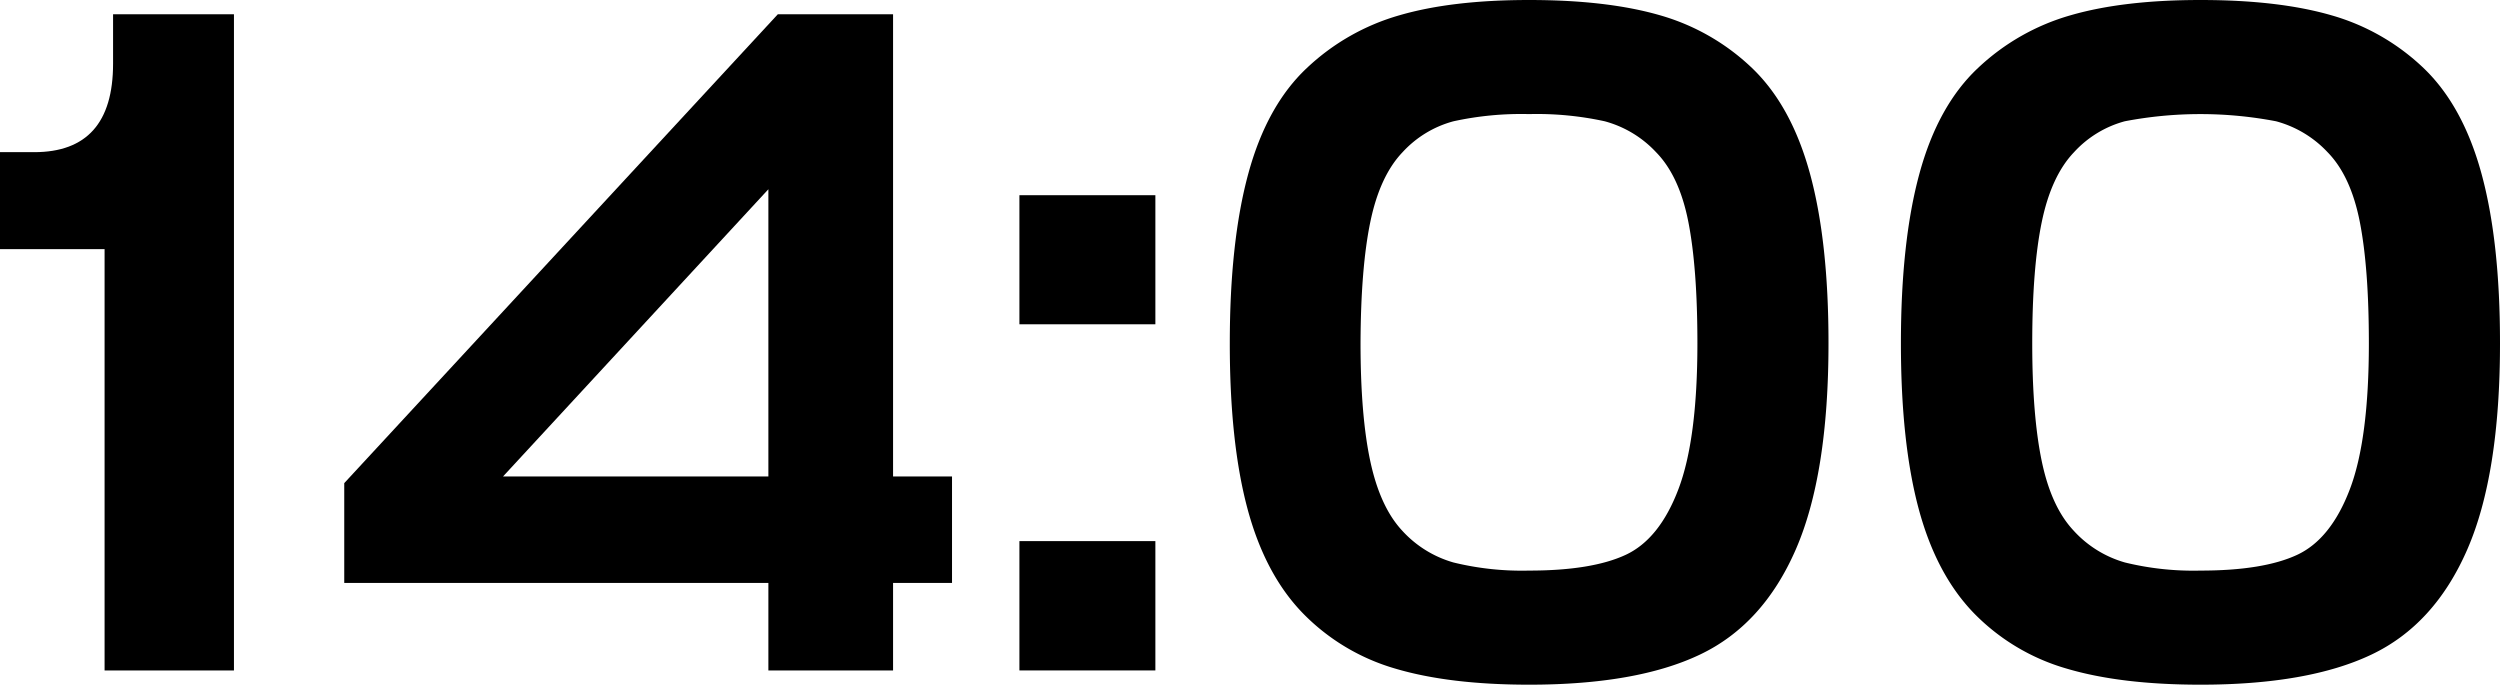
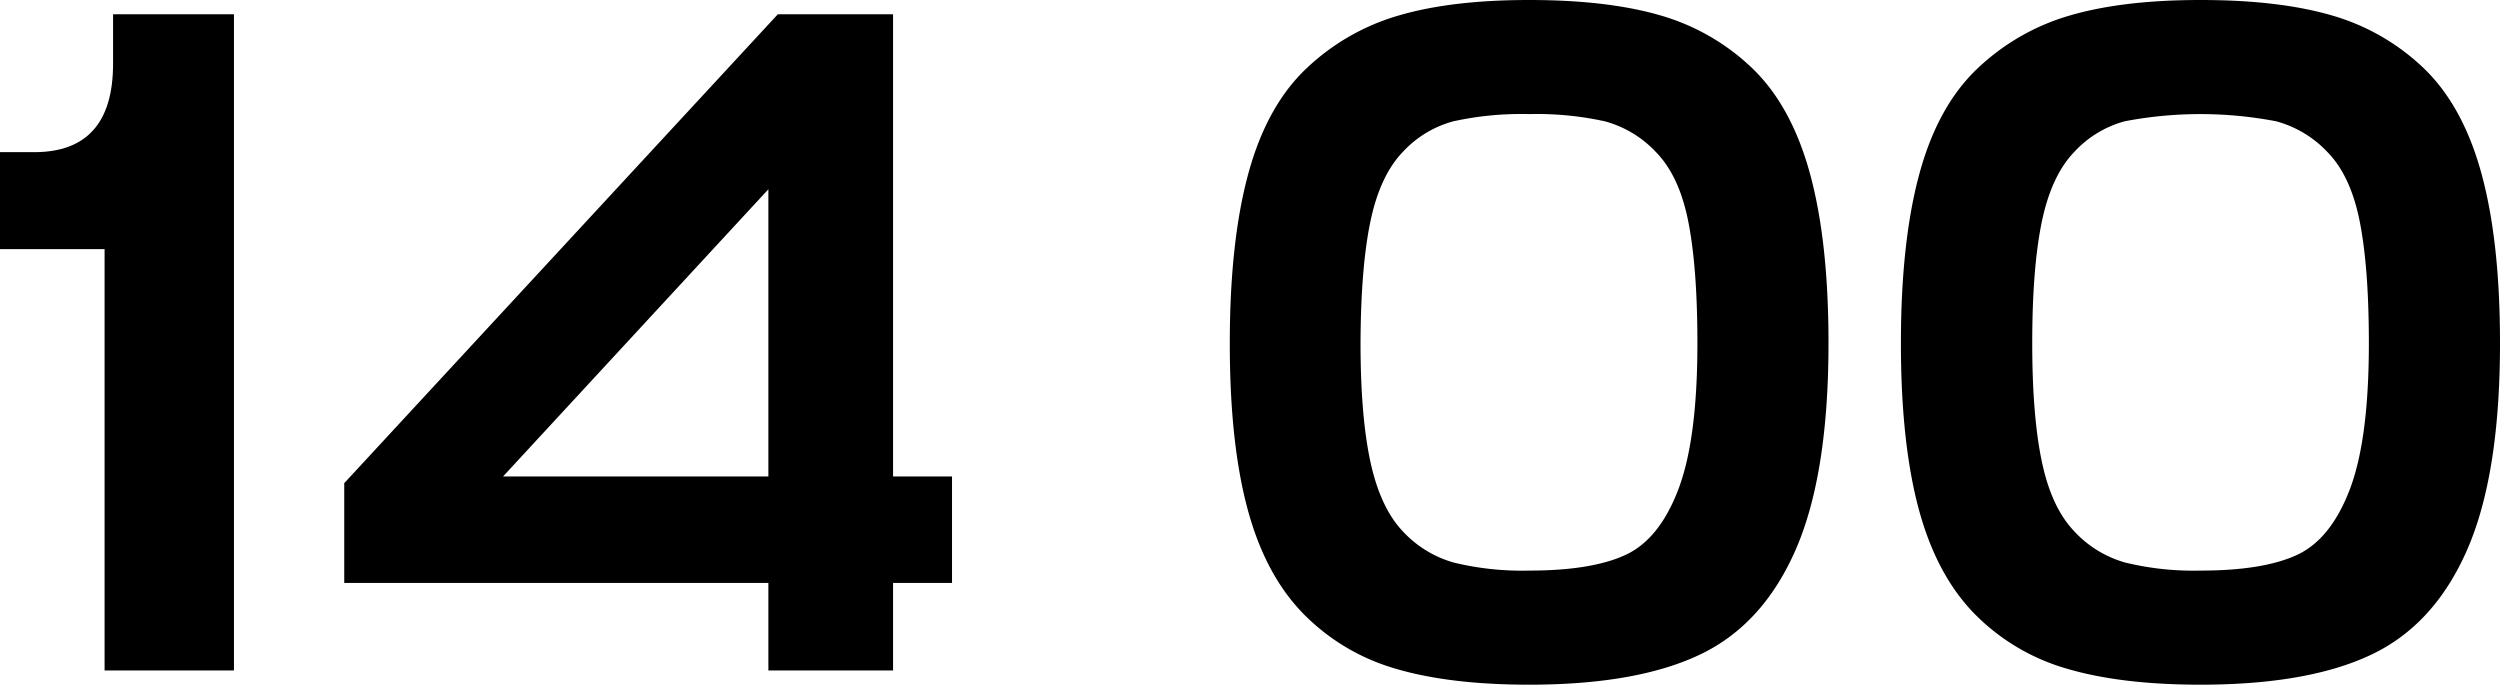
<svg xmlns="http://www.w3.org/2000/svg" id="Слой_1" data-name="Слой 1" viewBox="0 0 512.28 140.3">
  <path d="M47.94,2.92V137.38H21.43V51.05H0V31.18H7q16.17,0,16.17-18.12V2.92Z" />
  <path d="M157.45,137.38V119.45H70.54V99L159.39,2.92H183V97.63h12.08v21.82H183v17.93ZM103.08,97.63h54.37V38.78Z" />
-   <path d="M236.75,66.45H208.89V40h27.86Zm0,70.93H208.89v-26.5h27.86Z" />
  <path d="M313.33,140.3q-16.36,0-27.47-3.31A43.24,43.24,0,0,1,267,125.69q-7.79-8-11.4-21.54T252,70.35q0-20.85,3.8-34.79t12-21.63a46,46,0,0,1,19-10.81Q297.54,0,313.33,0q16,0,26.79,3.12A45.26,45.26,0,0,1,359,13.93q8.07,7.71,11.88,21.63t3.8,34.79q0,26.88-6.72,42.28t-19.68,21.53Q335.35,140.3,313.33,140.3ZM328.82,24.85a65,65,0,0,0-15.49-1.47,65,65,0,0,0-15.49,1.47,21.82,21.82,0,0,0-10.43,6.33q-4.67,4.88-6.62,14.32t-2,24.85q0,14.81,2,24.16t6.53,14.22a22.58,22.58,0,0,0,10.52,6.53,59,59,0,0,0,15.49,1.66q12.85,0,19.78-3.22t10.81-13.44q3.9-10.23,3.9-29.91,0-15.4-1.85-24.85t-6.63-14.32A22.35,22.35,0,0,0,328.82,24.85Z" />
  <path d="M450.9,140.3q-16.36,0-27.47-3.31a43.24,43.24,0,0,1-18.91-11.3q-7.78-8-11.39-21.54t-3.61-33.8q0-20.85,3.8-34.79t12-21.63a46,46,0,0,1,19-10.81Q435.12,0,450.9,0q16,0,26.79,3.12A45.26,45.26,0,0,1,496.6,13.93q8.07,7.71,11.88,21.63t3.8,34.79q0,26.88-6.72,42.28t-19.68,21.53Q472.92,140.3,450.9,140.3ZM466.39,24.85a82.35,82.35,0,0,0-31,0A21.82,21.82,0,0,0,425,31.18q-4.67,4.88-6.62,14.32t-1.95,24.85q0,14.81,1.95,24.16t6.53,14.22a22.58,22.58,0,0,0,10.52,6.53,59,59,0,0,0,15.49,1.66q12.86,0,19.78-3.22t10.81-13.44q3.9-10.23,3.9-29.91,0-15.4-1.85-24.85t-6.62-14.32A22.43,22.43,0,0,0,466.39,24.85Z" />
</svg>